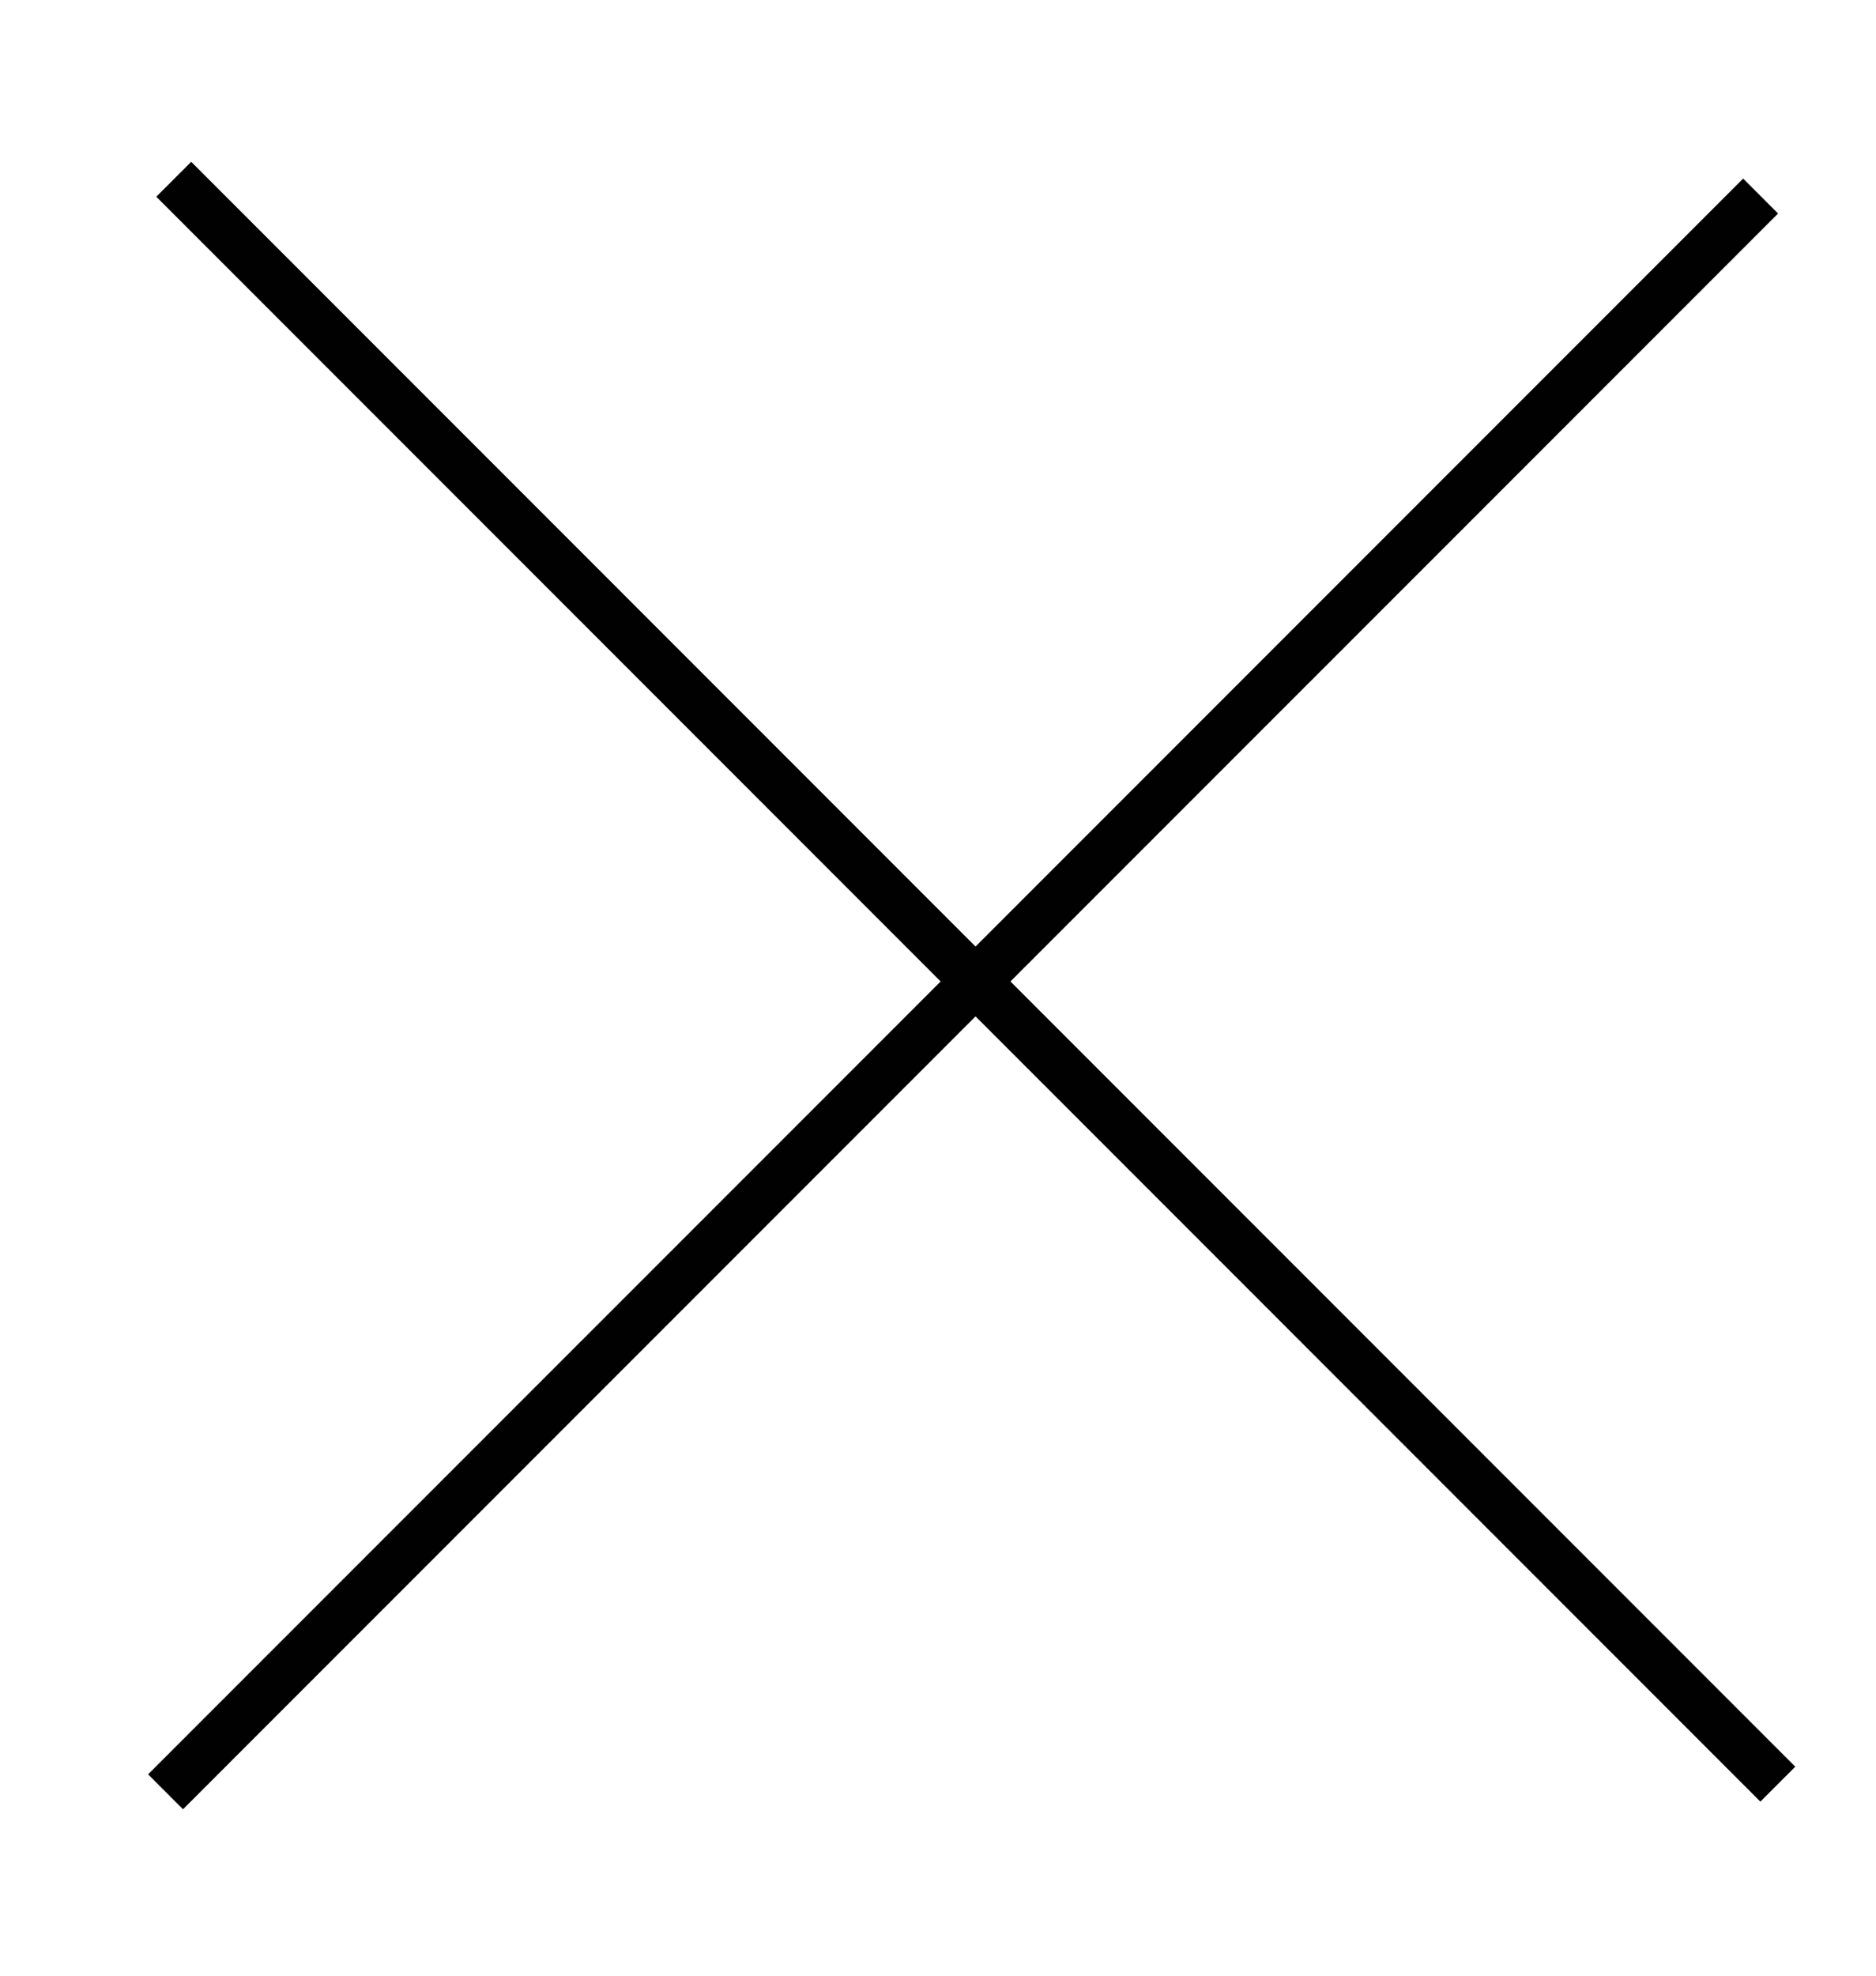
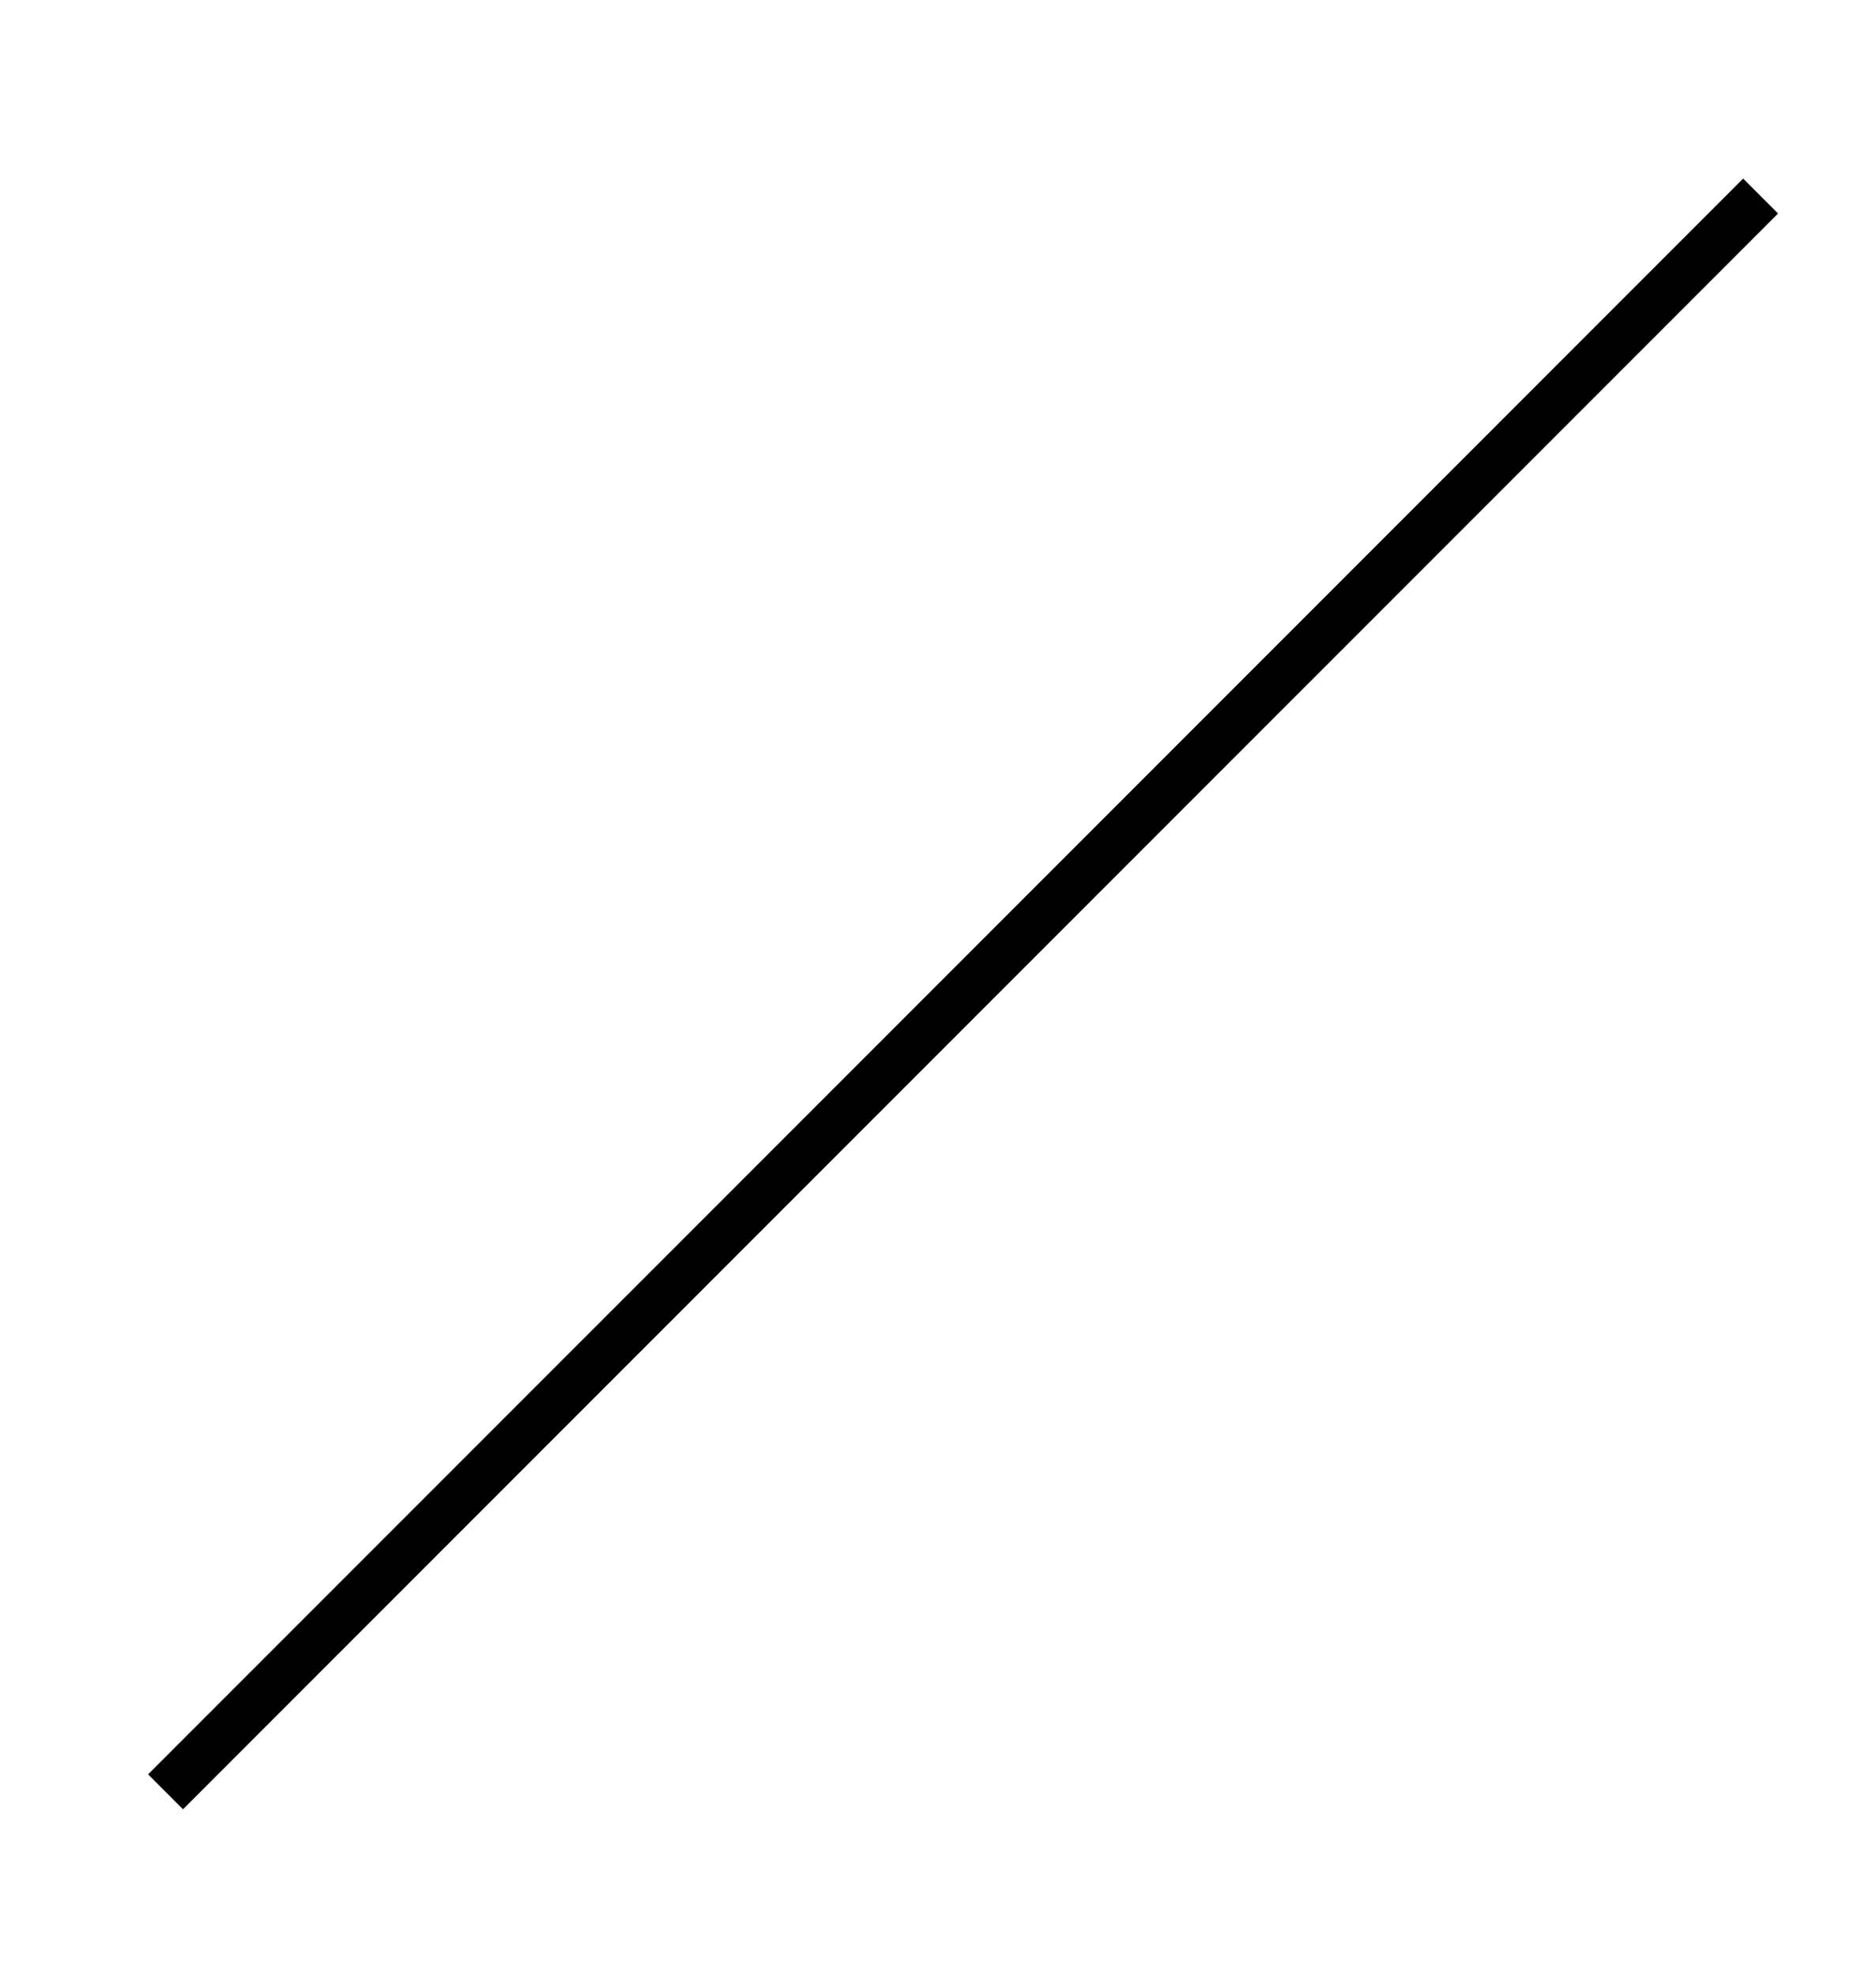
<svg xmlns="http://www.w3.org/2000/svg" width="38" height="40" viewBox="0 0 38 40" fill="none">
  <g id="Group 39">
    <path id="Line" d="M3.707 35.924L35.309 4.323" stroke="#010101" stroke-linecap="square" />
-     <path id="Line Copy" d="M3.873 3.983L35.658 35.769" stroke="#010101" stroke-linecap="square" />
  </g>
</svg>